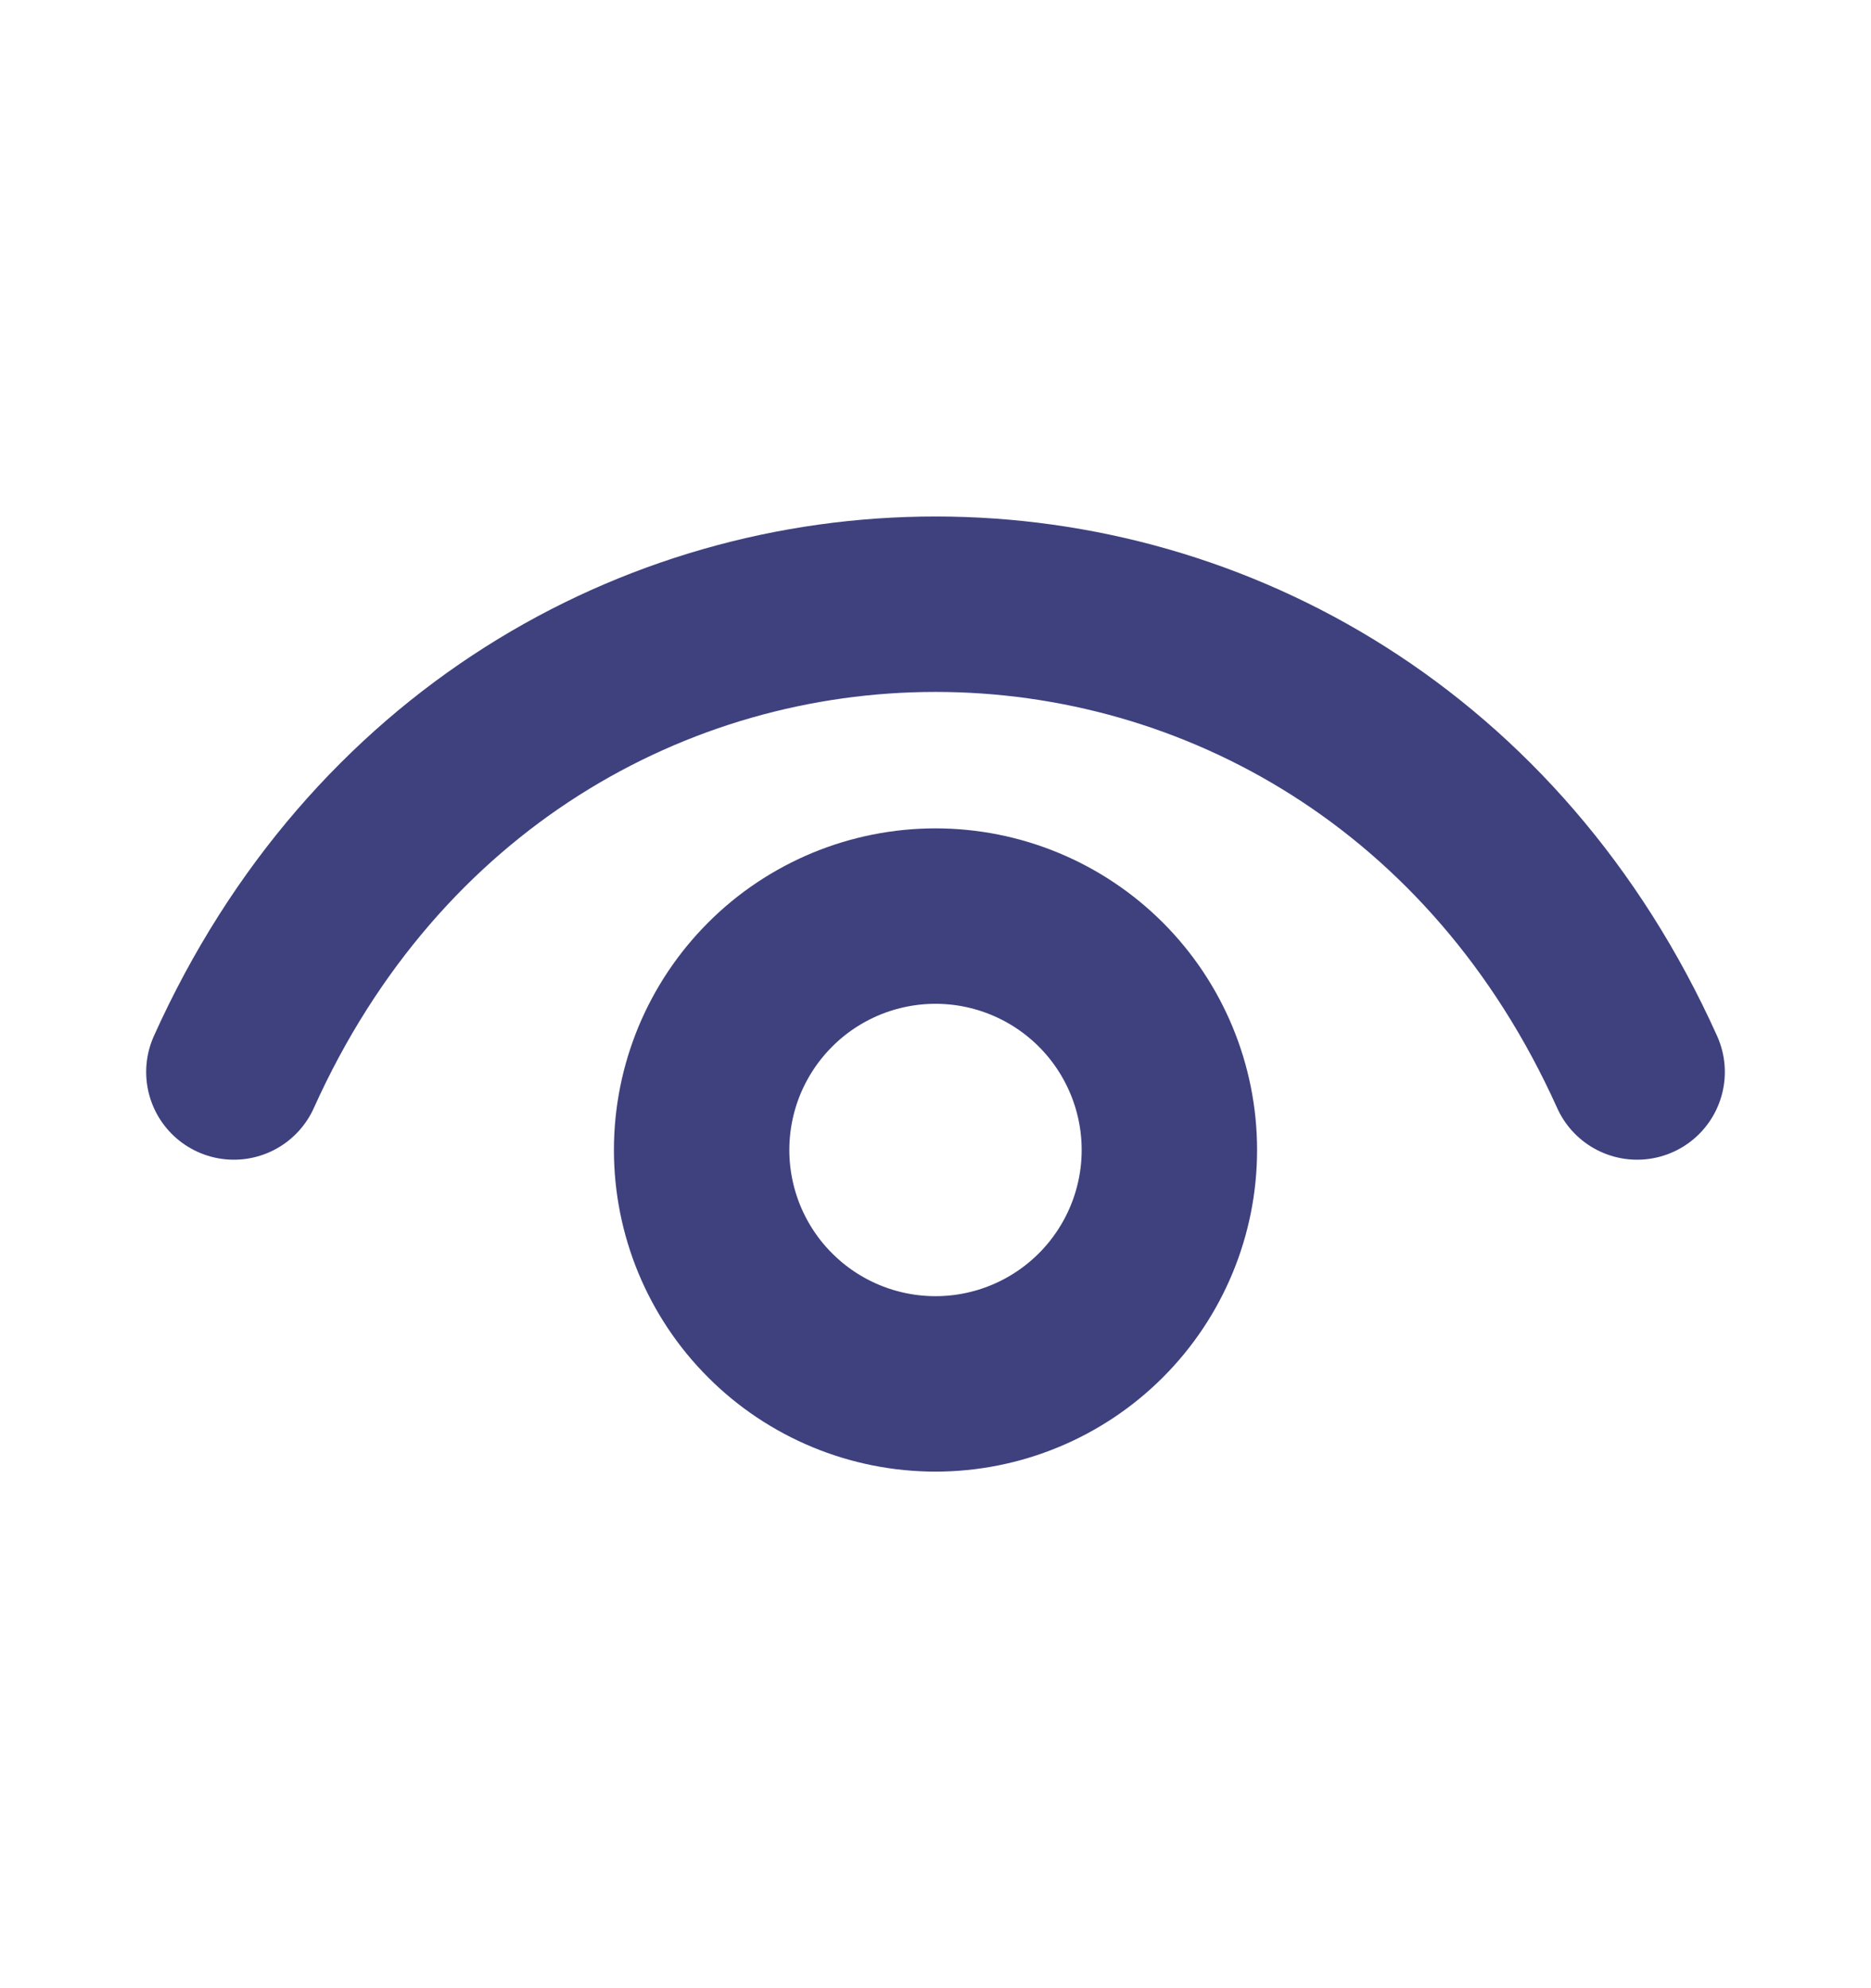
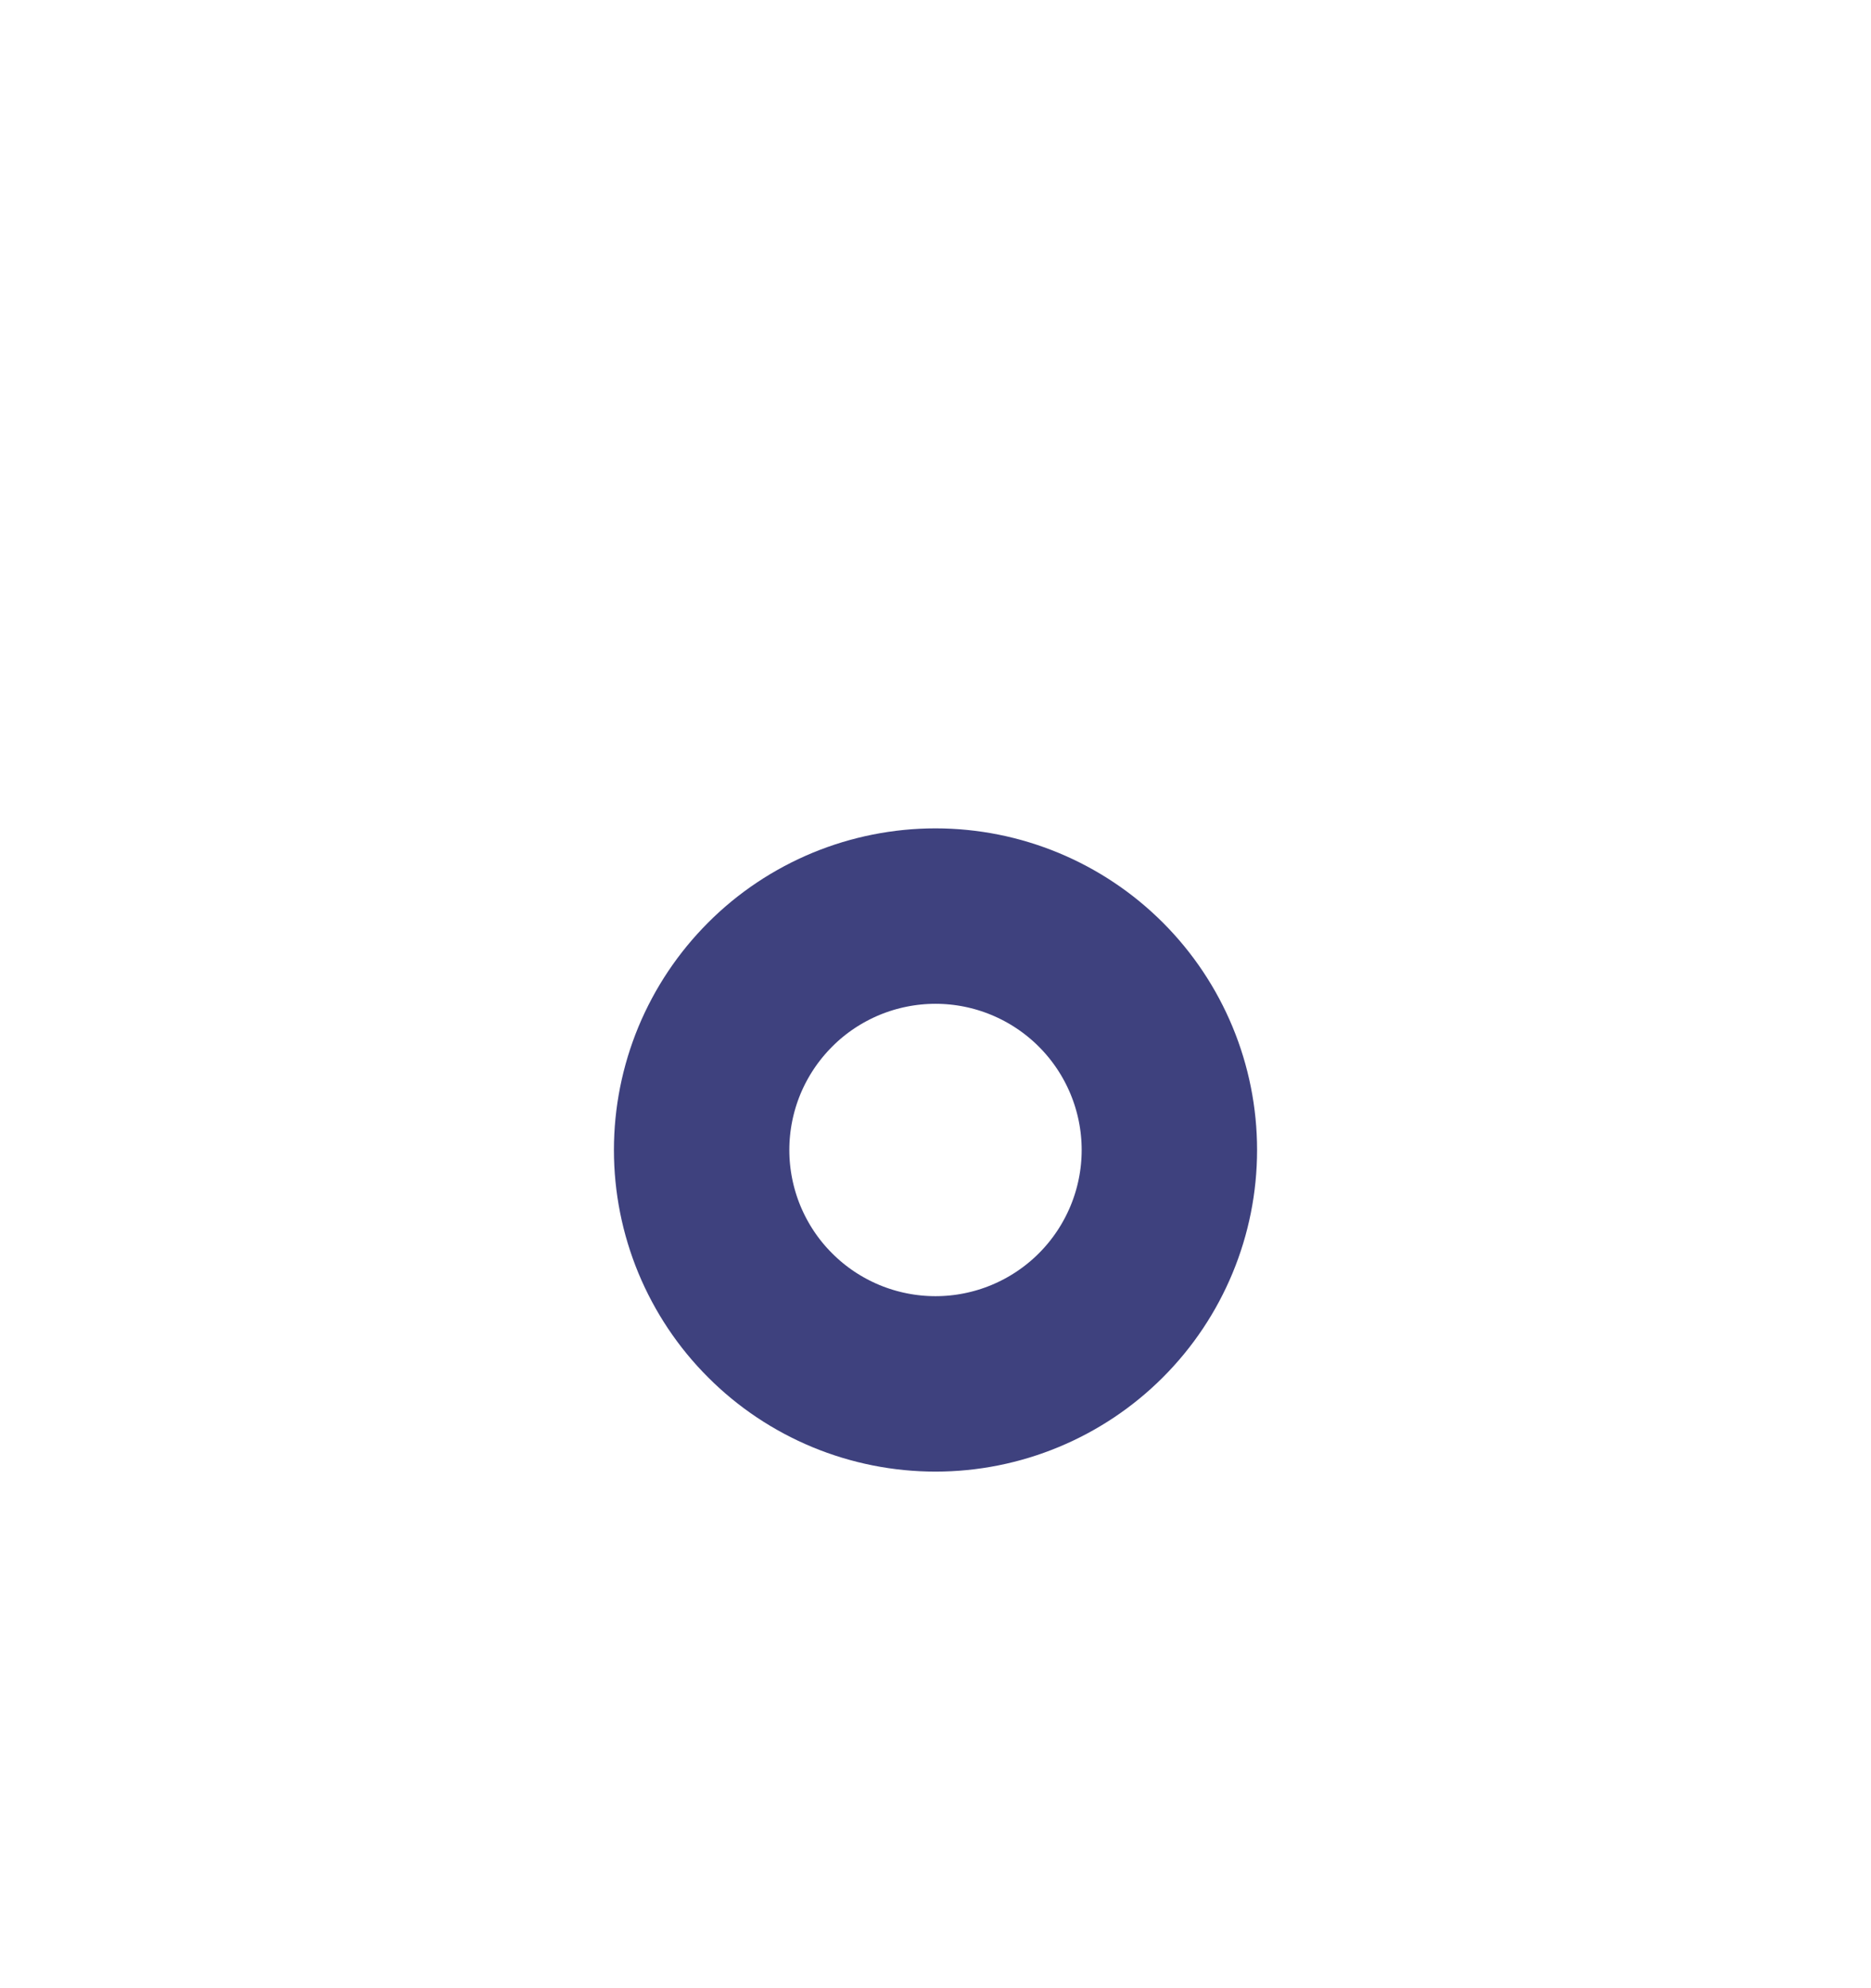
<svg xmlns="http://www.w3.org/2000/svg" width="16" height="17" viewBox="0 0 16 17" fill="none">
  <g id="iconoir:eye">
    <g id="Group">
-       <path id="Vector" d="M2 9.166C4.4 3.833 11.6 3.833 14 9.166" stroke="#3E417E" stroke-width="1.5" stroke-linecap="round" stroke-linejoin="round" />
      <path id="Vector_2" d="M8 11.833C7.737 11.833 7.477 11.781 7.235 11.681C6.992 11.58 6.771 11.433 6.586 11.247C6.4 11.062 6.253 10.841 6.152 10.598C6.052 10.356 6 10.096 6 9.833C6 9.57 6.052 9.31 6.152 9.068C6.253 8.825 6.4 8.605 6.586 8.419C6.771 8.233 6.992 8.086 7.235 7.985C7.477 7.885 7.737 7.833 8 7.833C8.53 7.833 9.039 8.044 9.414 8.419C9.789 8.794 10 9.303 10 9.833C10 10.363 9.789 10.872 9.414 11.247C9.039 11.622 8.53 11.833 8 11.833Z" stroke="#3E417E" stroke-width="1.5" stroke-linecap="round" stroke-linejoin="round" />
    </g>
  </g>
</svg>